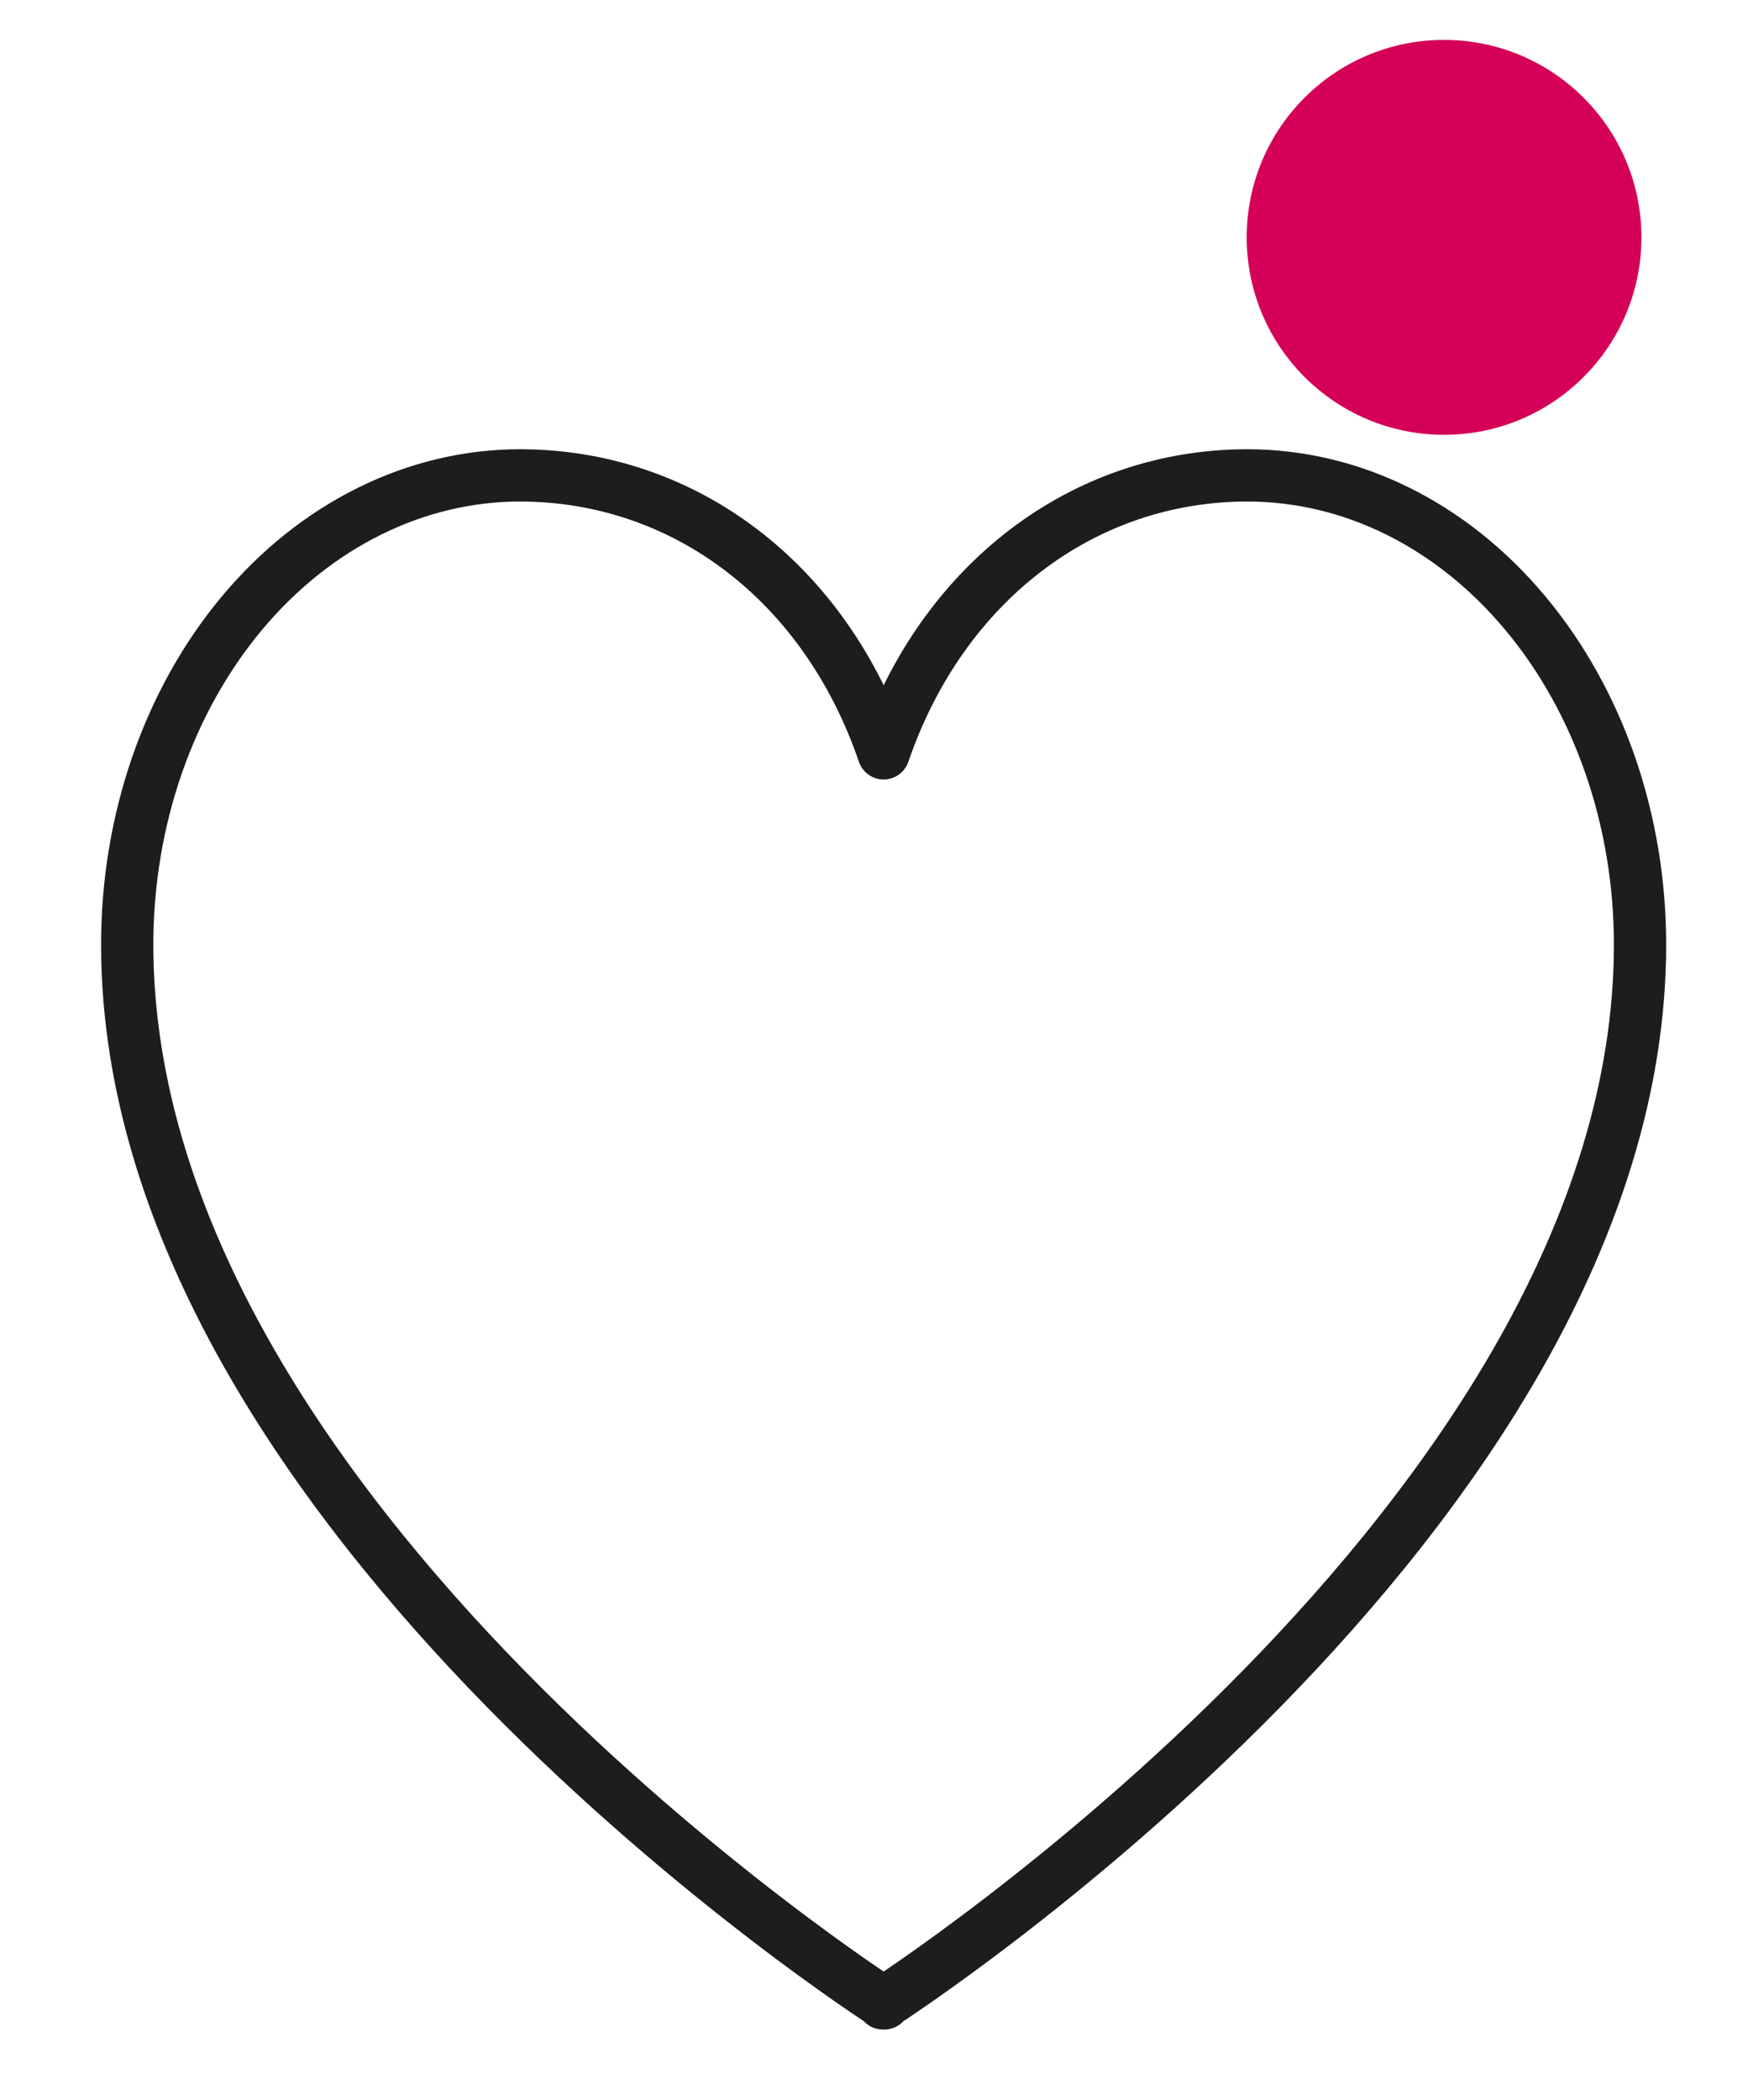
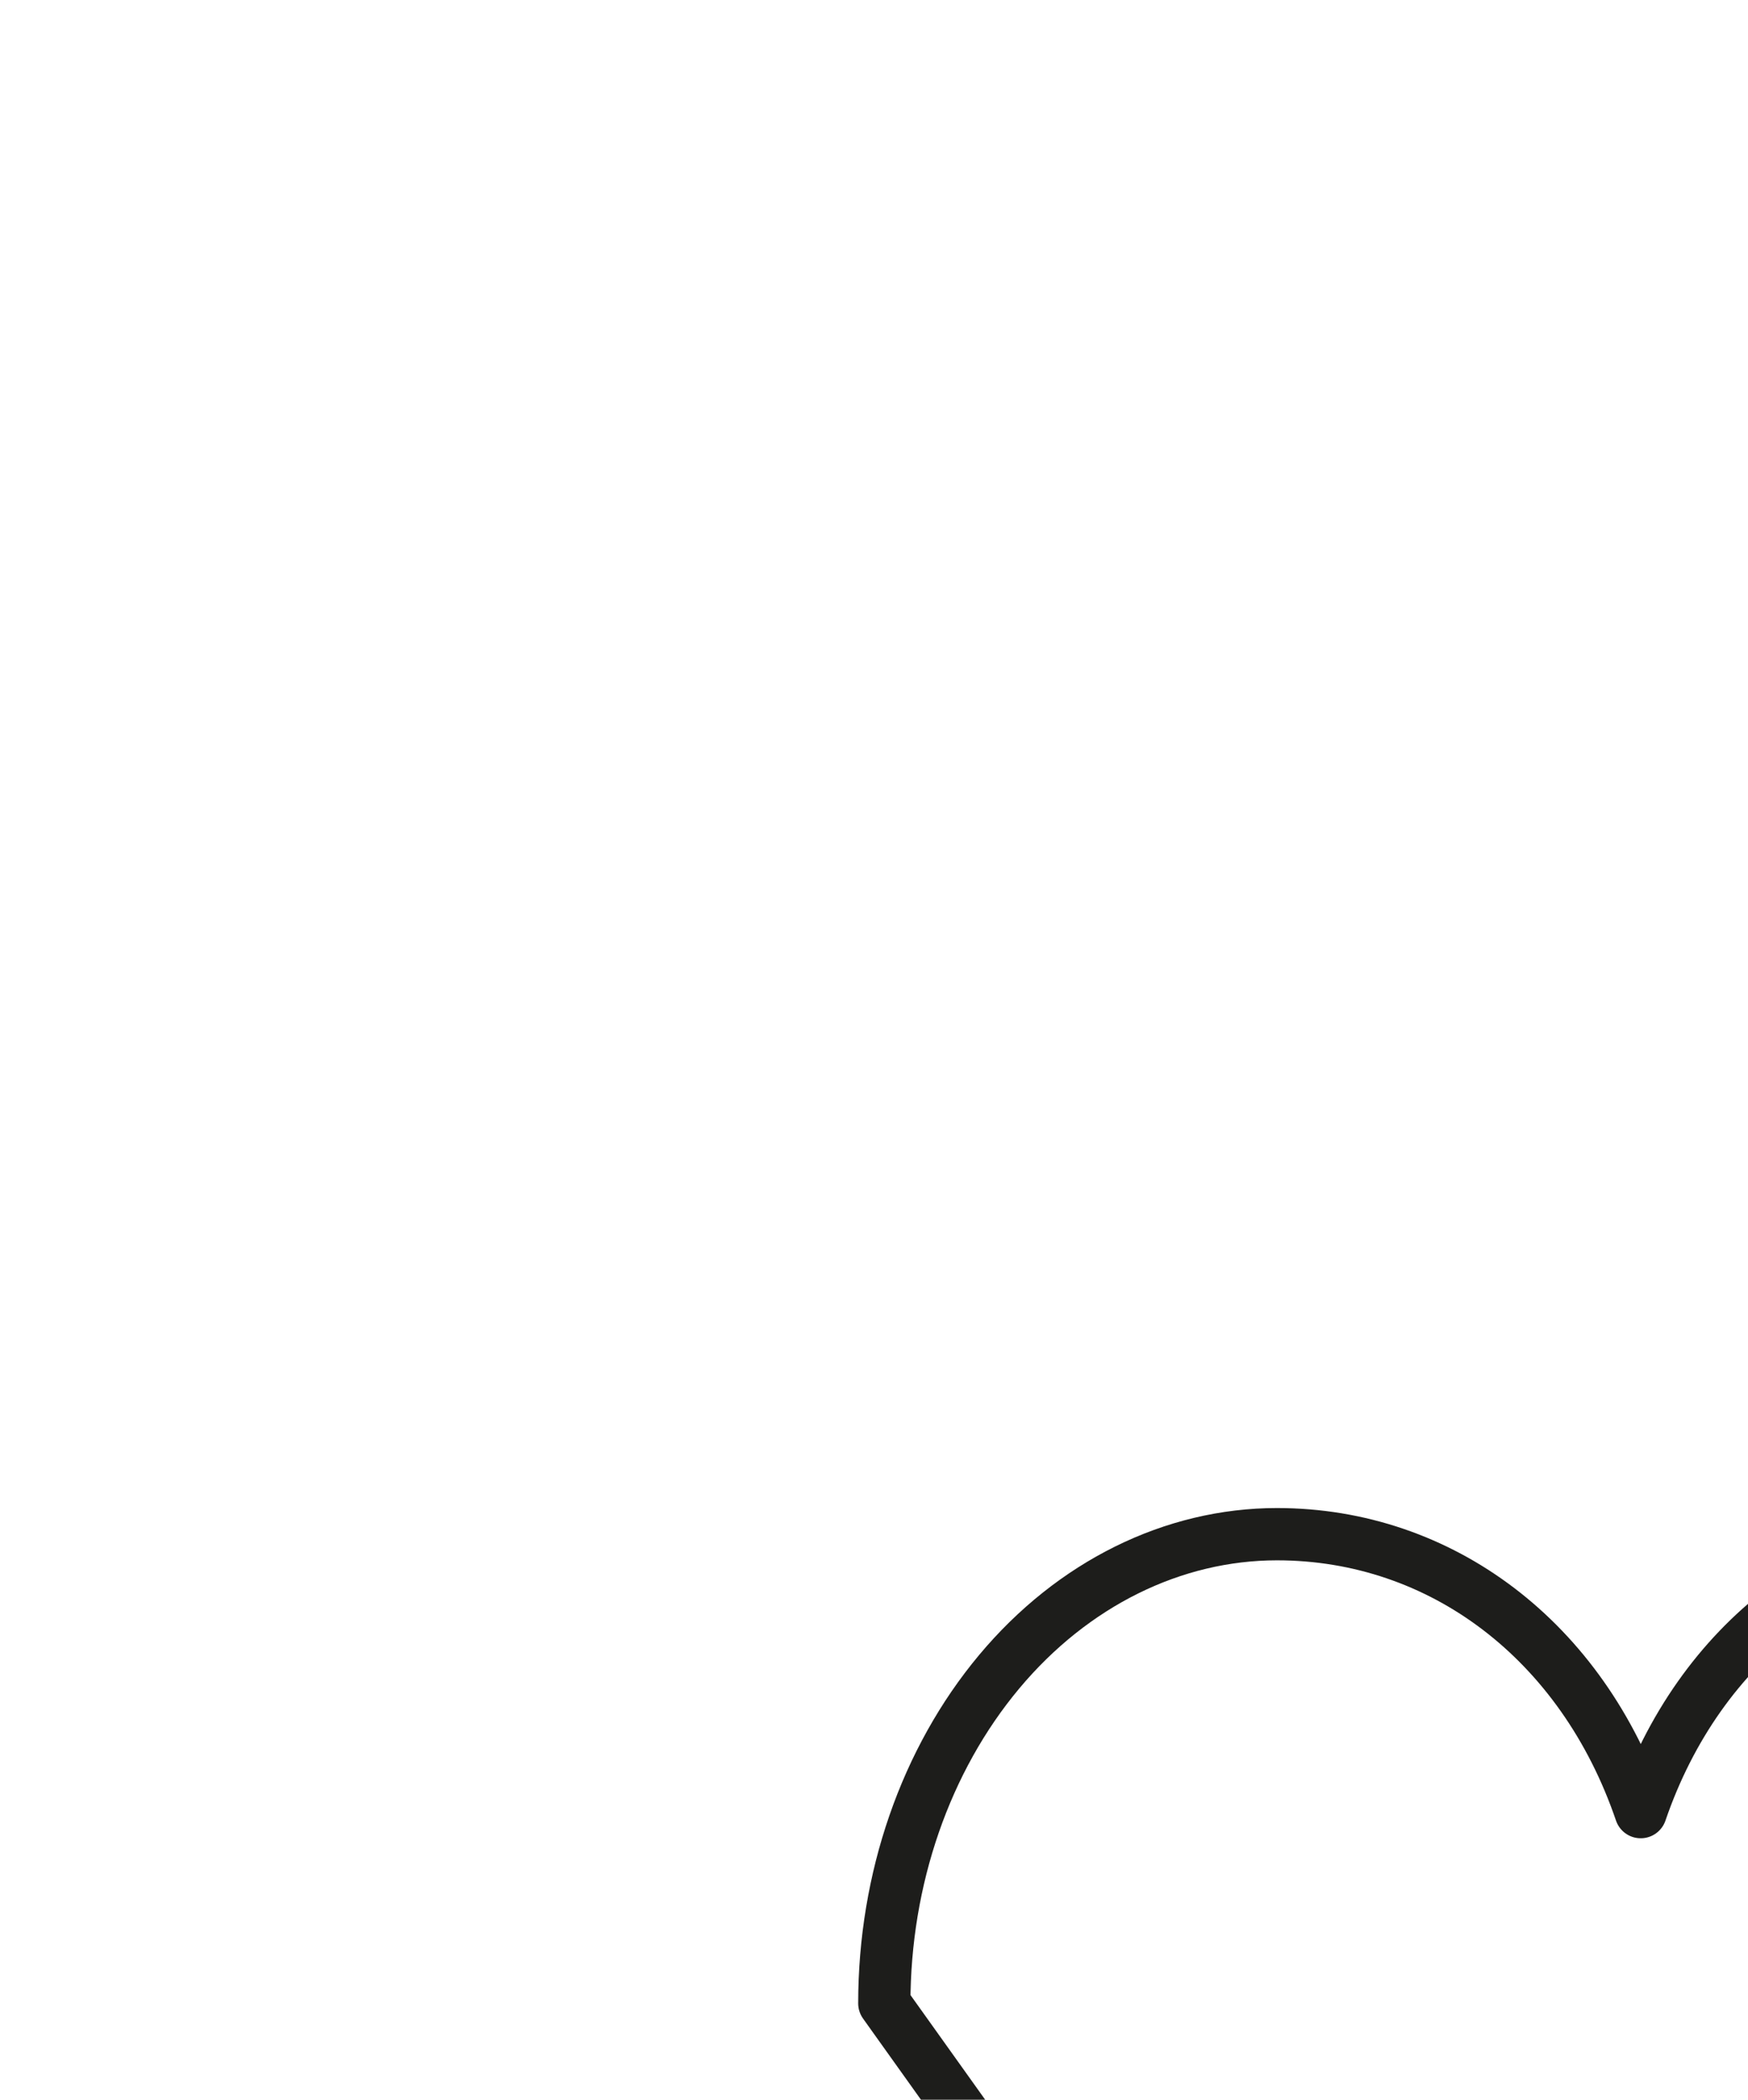
<svg xmlns="http://www.w3.org/2000/svg" id="Warstwa_1" data-name="Warstwa 1" viewBox="0 0 25.42 30.52">
  <defs>
    <style>
      .cls-1 {
        fill: #d50057;
      }

      .cls-2 {
        fill: none;
        stroke: #1d1d1b;
        stroke-linecap: round;
        stroke-linejoin: round;
        stroke-width: .76px;
      }
    </style>
  </defs>
-   <circle class="cls-1" cx="21" cy="3.45" r="2.87" />
-   <path class="cls-2" d="M12.86,29.12S1.85,22.06,1.85,13.73c0-1.81.6-3.54,1.67-4.82,1.07-1.28,2.53-2,4.04-2,2.39,0,4.44,1.55,5.29,4.04.85-2.48,2.9-4.04,5.29-4.04,1.52,0,2.97.72,4.04,2,1.07,1.28,1.67,3.01,1.67,4.82,0,8.33-11.01,15.39-11.01,15.39Z" />
+   <path class="cls-2" d="M12.86,29.12c0-1.81.6-3.54,1.67-4.82,1.07-1.28,2.53-2,4.04-2,2.39,0,4.44,1.55,5.29,4.04.85-2.48,2.9-4.04,5.29-4.04,1.52,0,2.97.72,4.04,2,1.07,1.28,1.67,3.01,1.67,4.82,0,8.33-11.01,15.39-11.01,15.39Z" />
</svg>